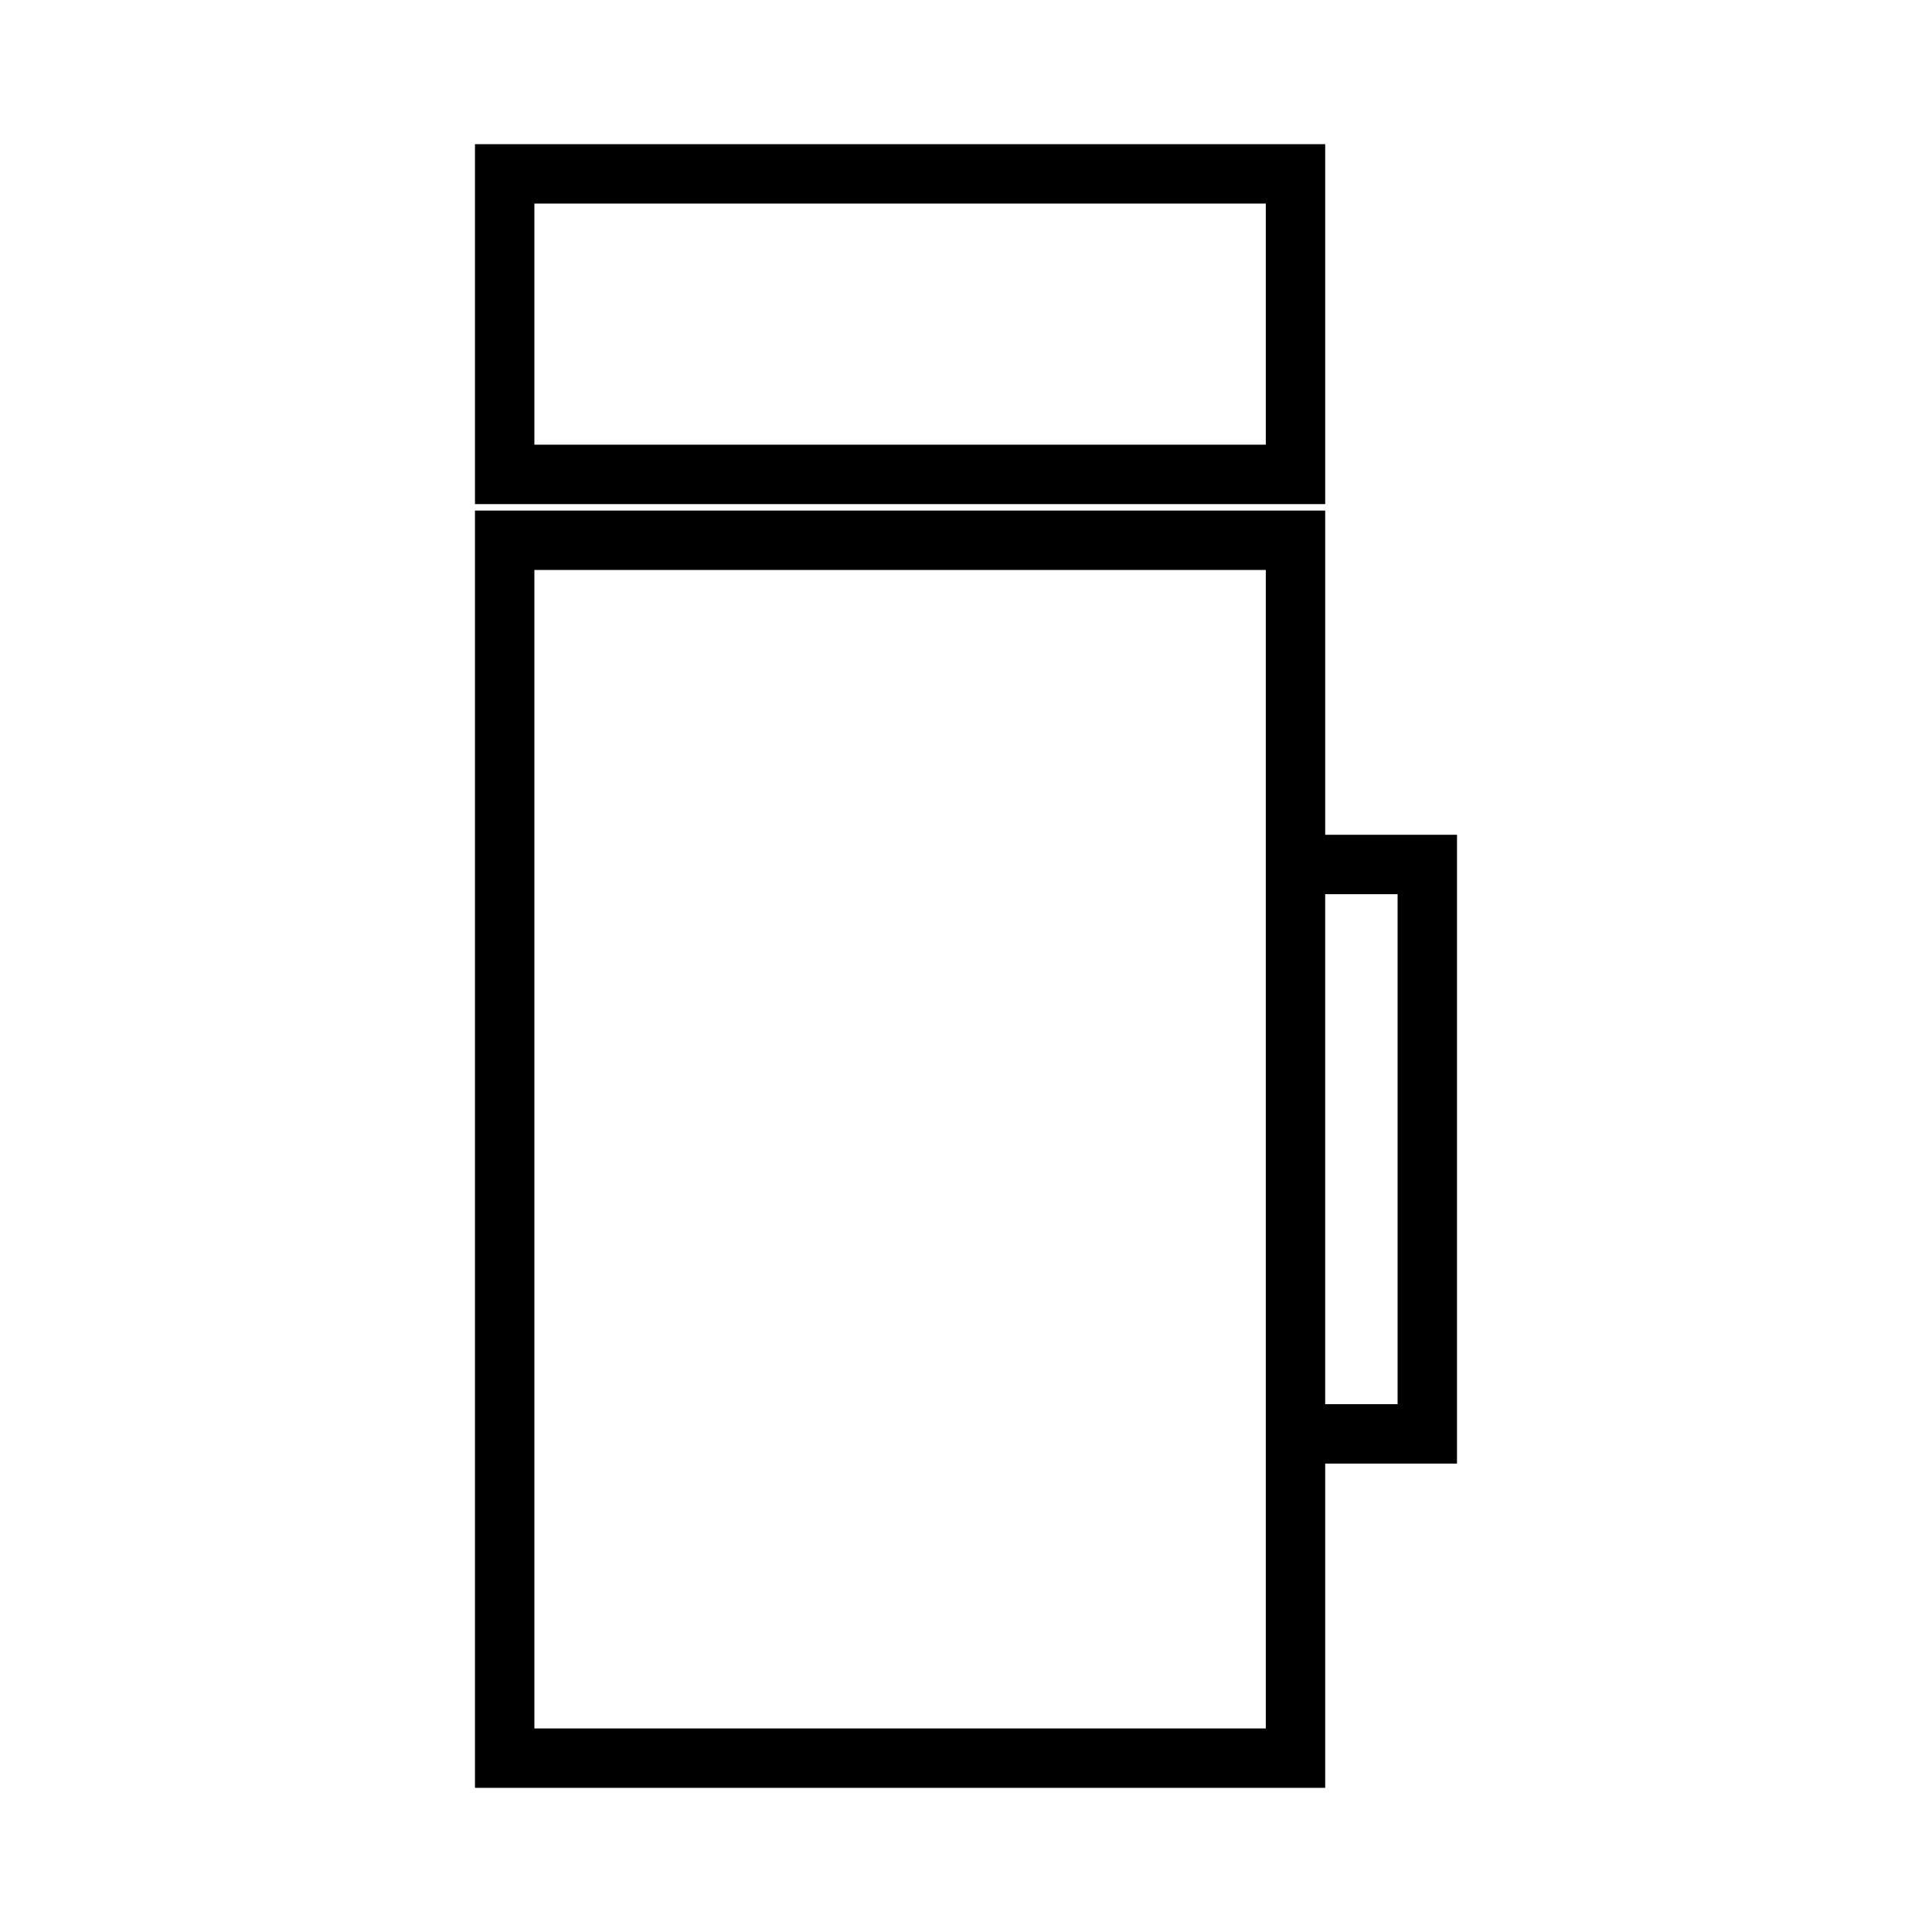
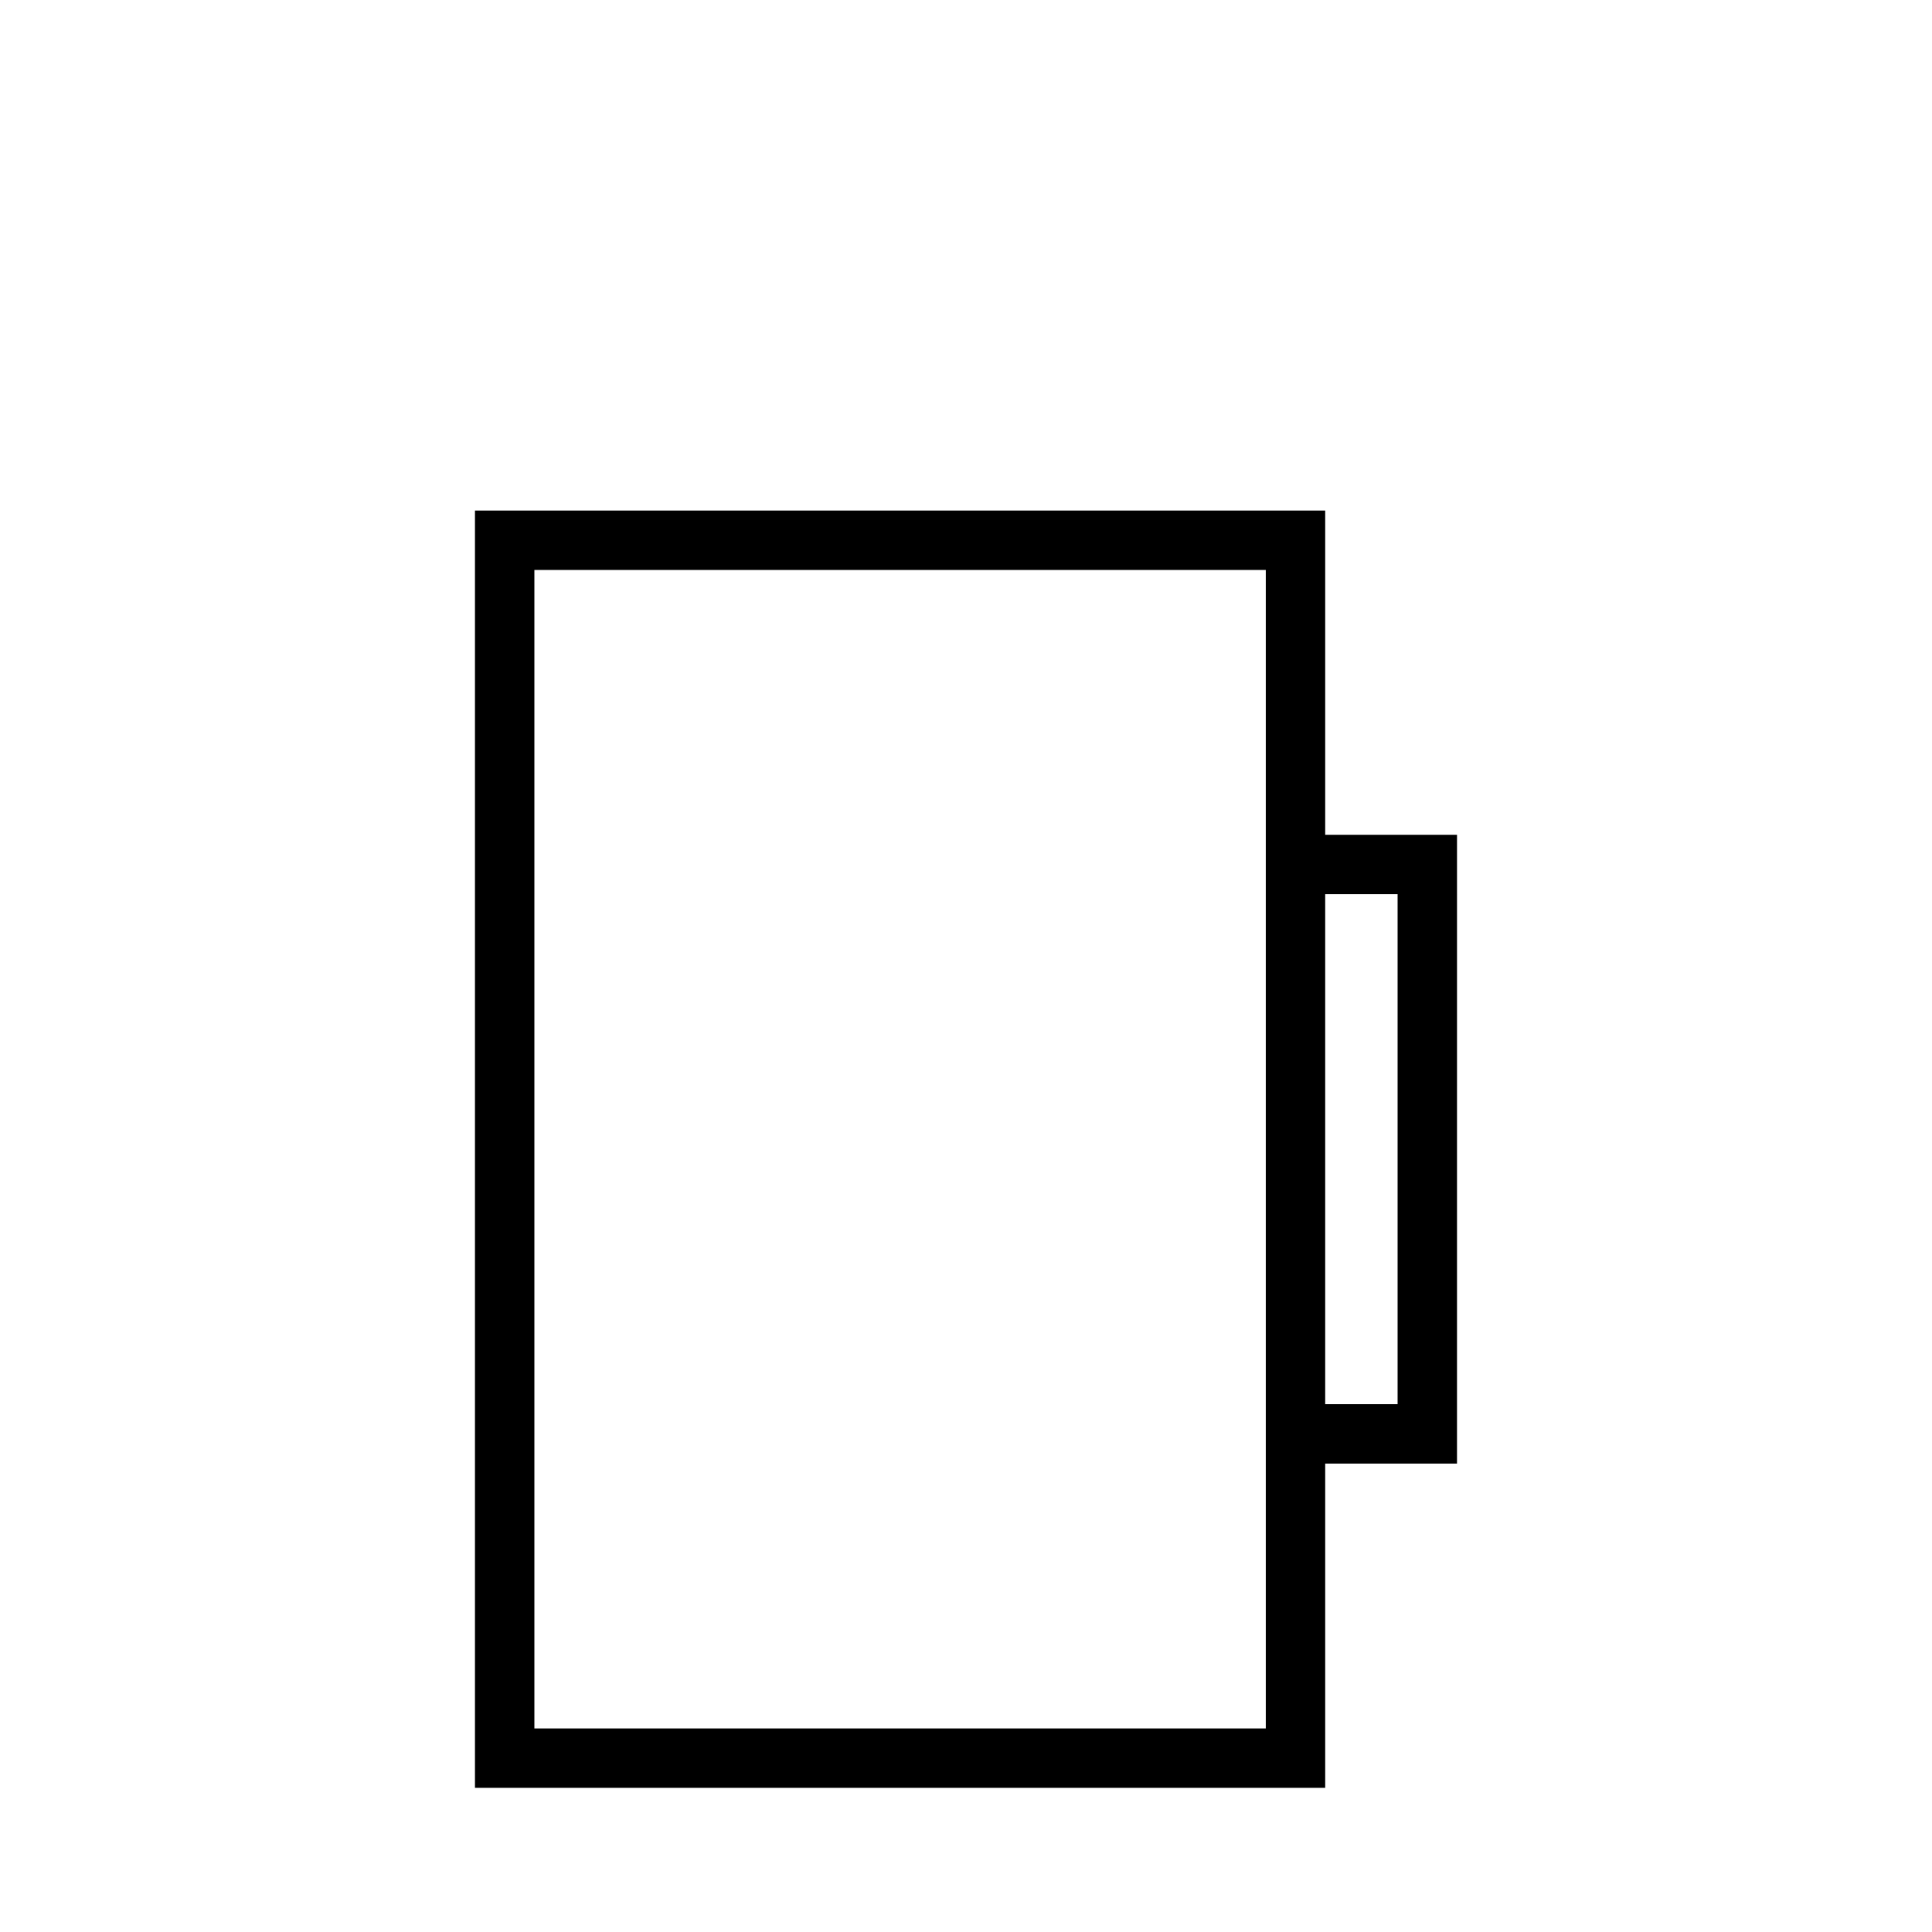
<svg xmlns="http://www.w3.org/2000/svg" fill="#000000" width="800px" height="800px" version="1.1" viewBox="144 144 512 512">
  <g>
-     <path d="m495.19 182.21h-225.32v95.383h225.32zm-15.742 79.637h-193.83v-63.895h193.83z" />
    <path d="m495.19 365.23v-85.926h-225.32v338.49h225.32v-85.926h34.93l0.004-166.64zm-15.742 0v236.82h-193.83v-307h193.83zm34.93 150.89h-19.188v-135.15h19.188z" />
  </g>
</svg>